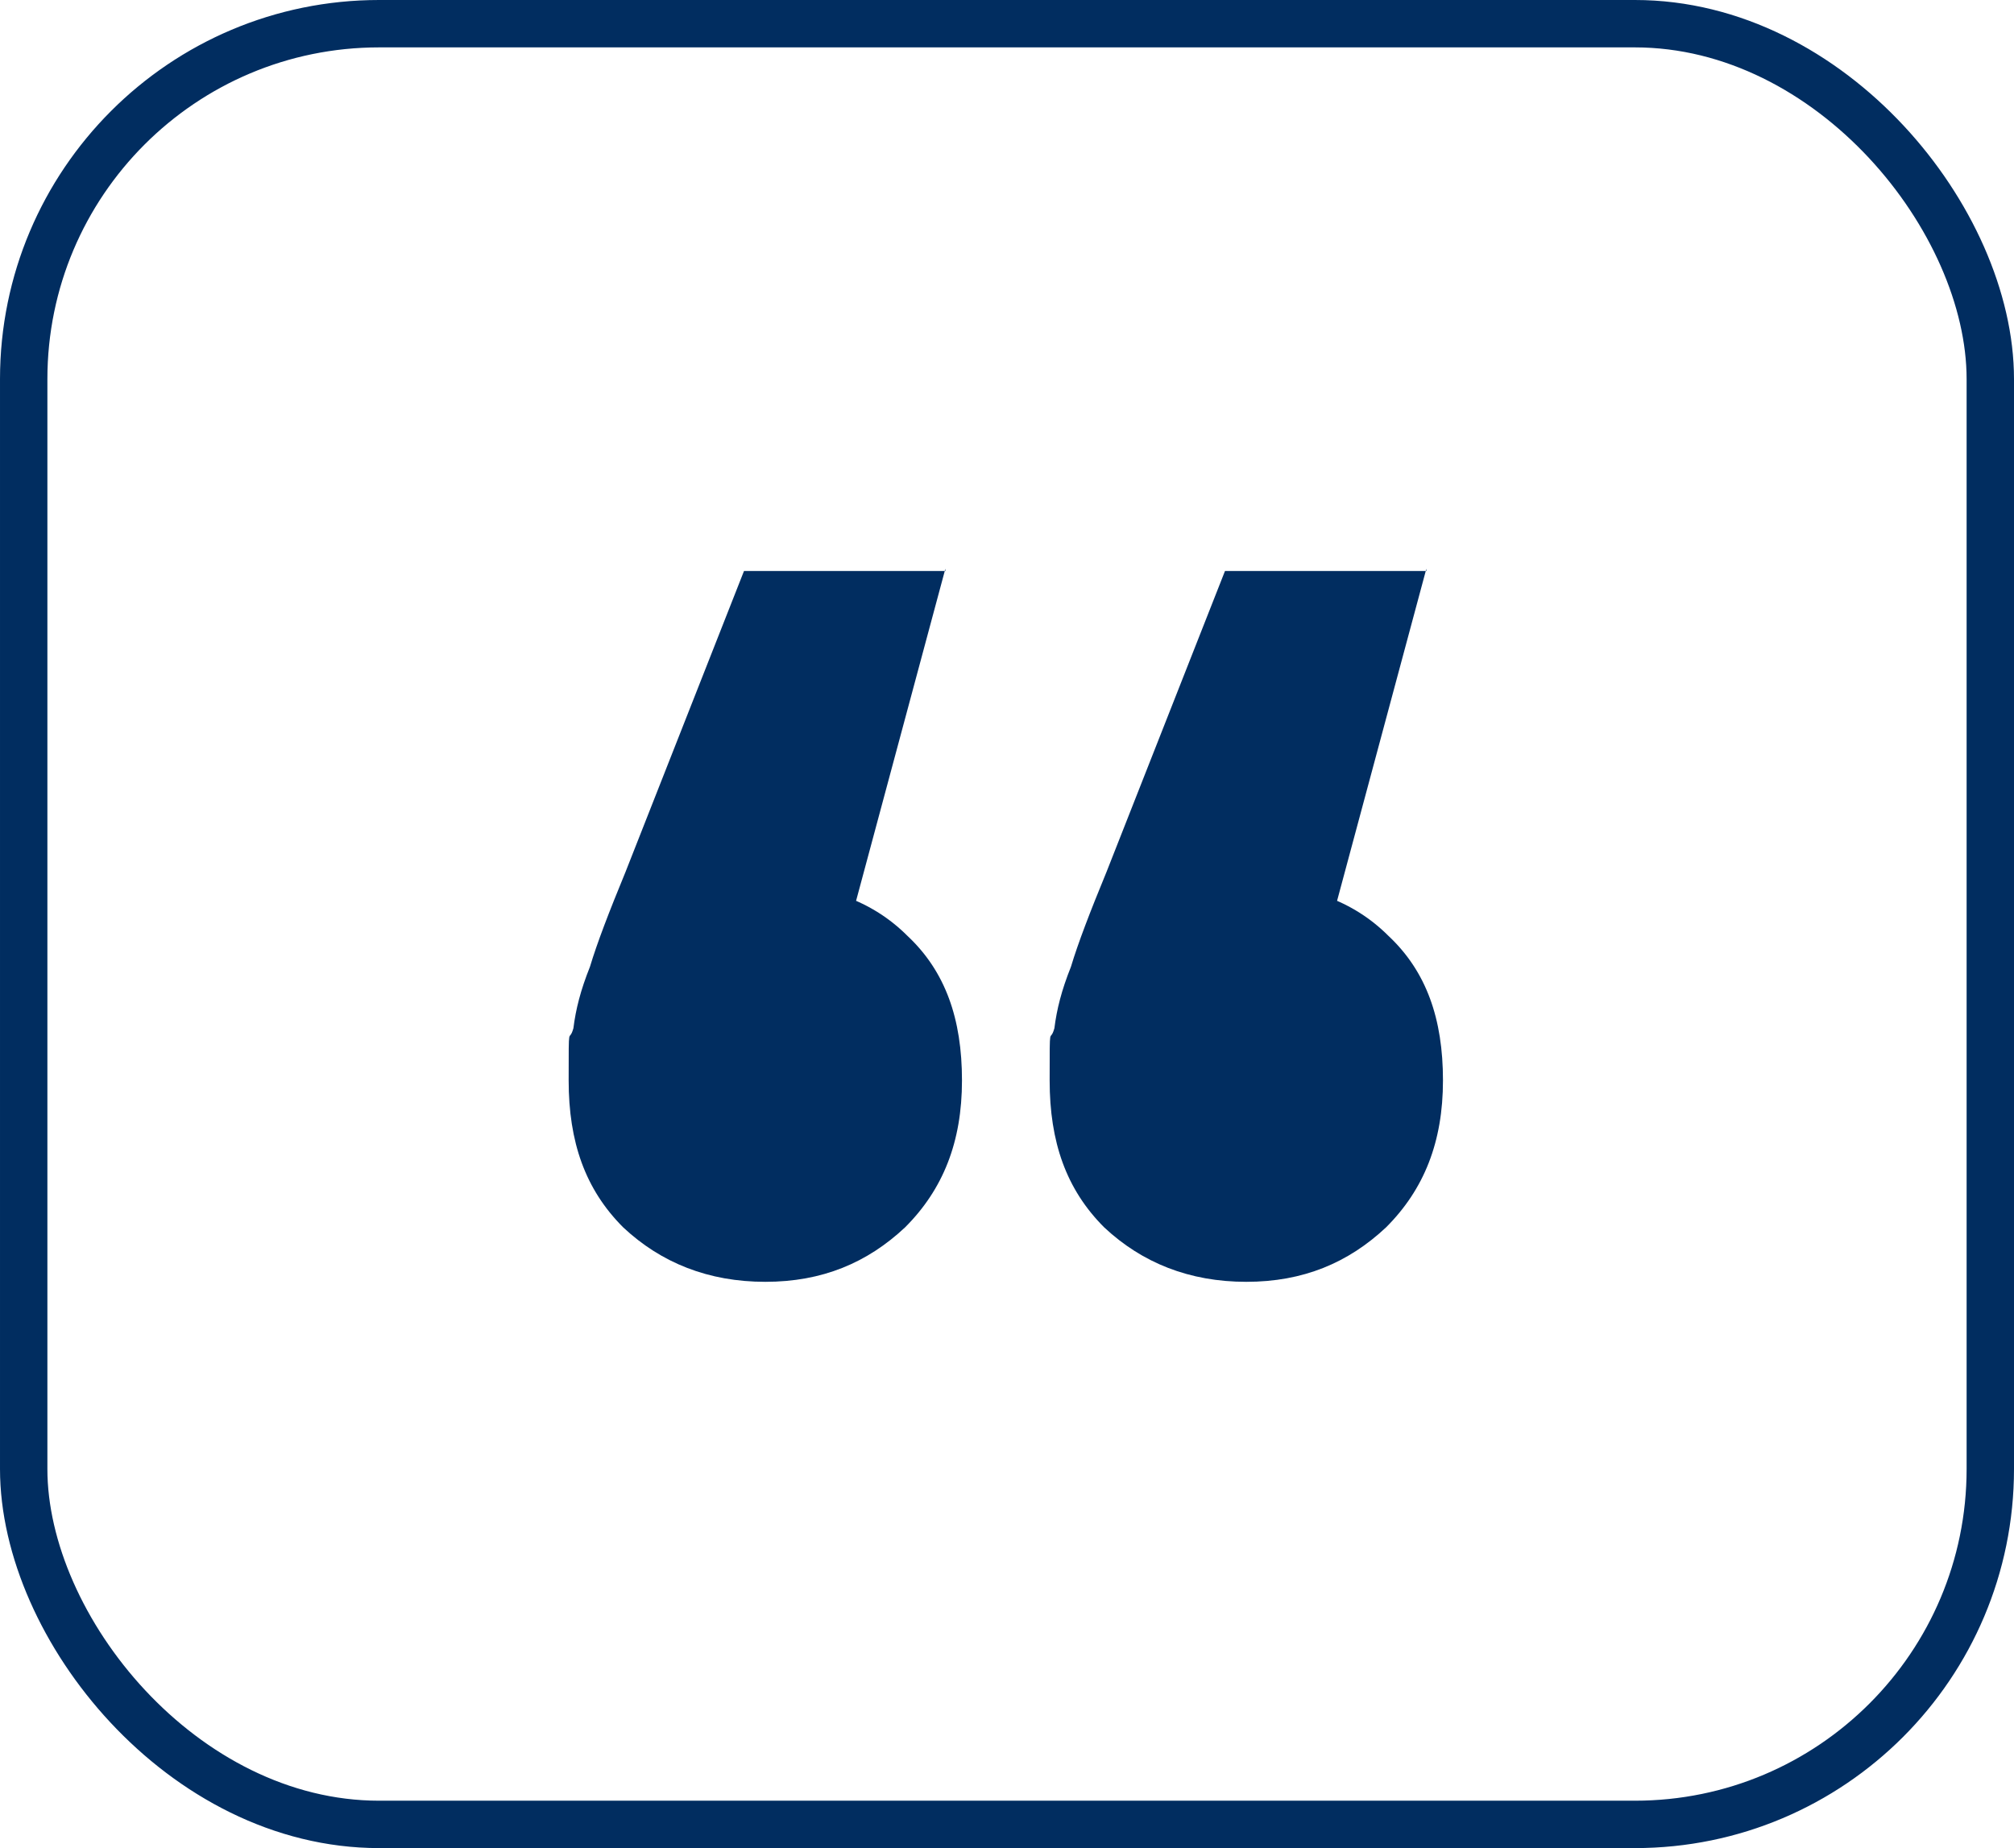
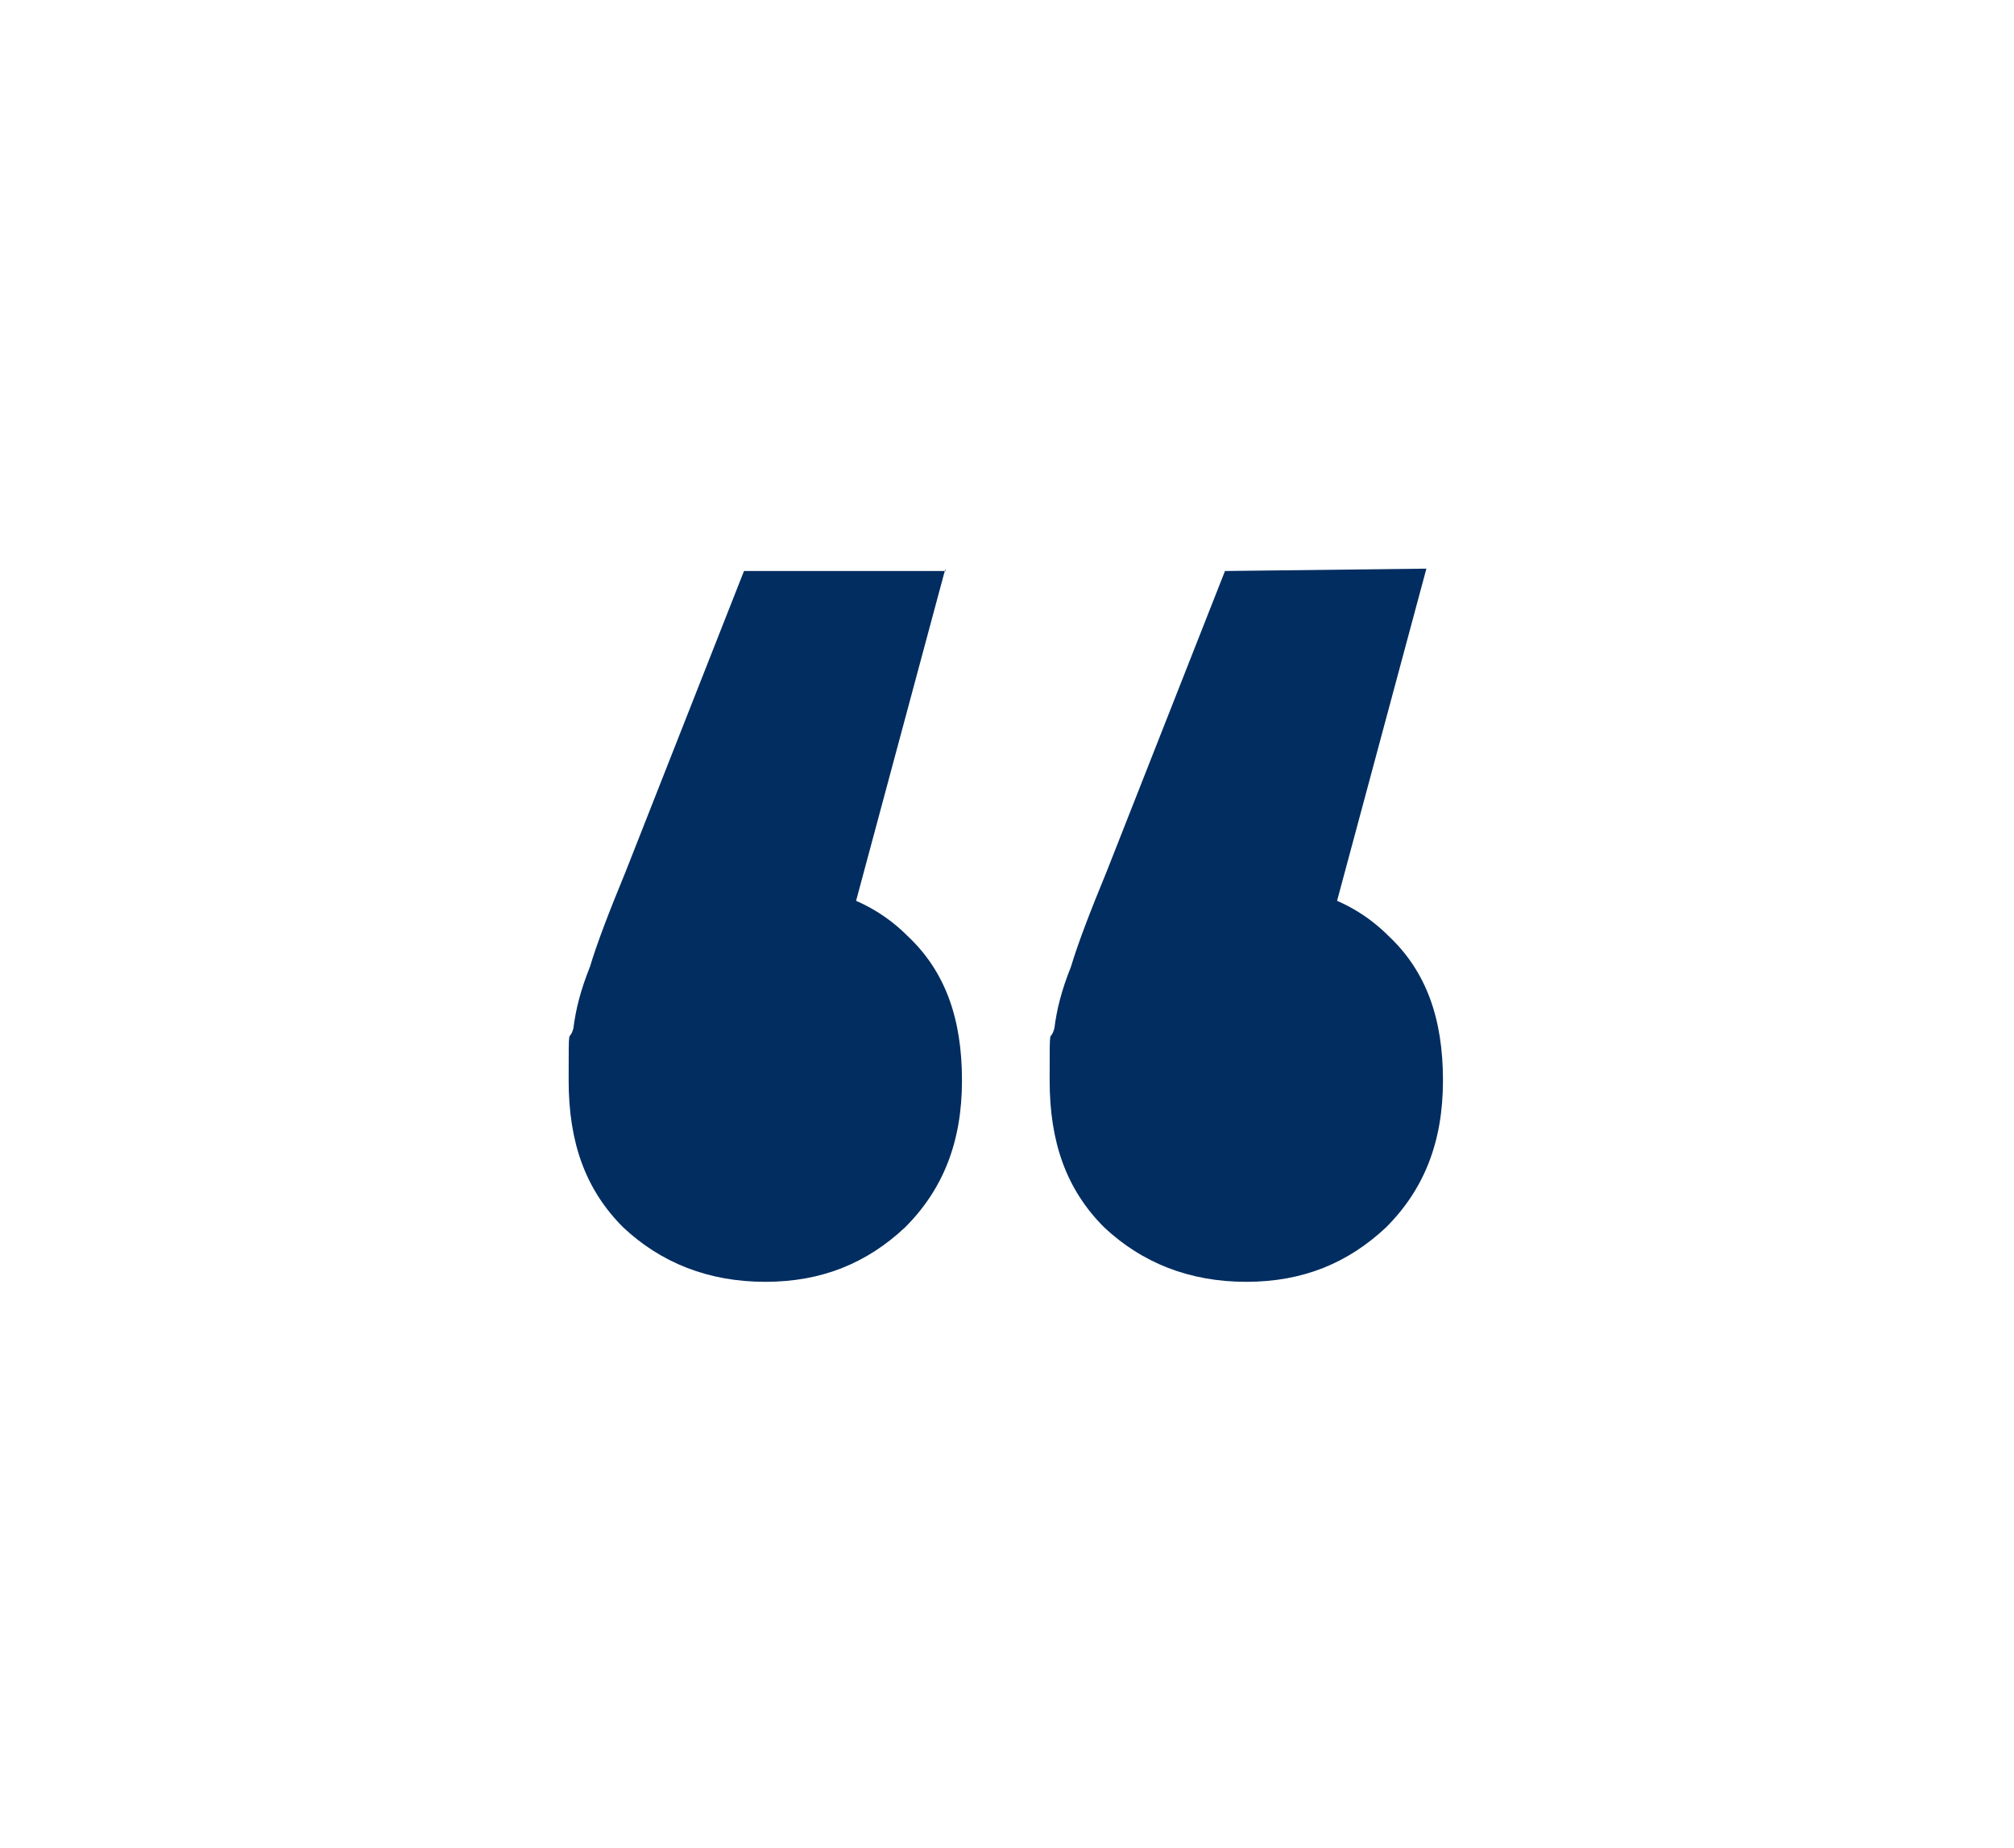
<svg xmlns="http://www.w3.org/2000/svg" viewBox="0 0 85 78">
  <defs>
    <style>      .cls-1 {        fill: none;        stroke: #012d60;        stroke-width: 2px;      }      .cls-2 {        fill: #012d60;      }    </style>
  </defs>
  <g>
    <g id="Capa_1">
-       <path class="cls-2" d="M39.9,24l-5.7,21.2-1.9-7.9c2.5,0,4.5.7,6,2.2,1.6,1.5,2.3,3.5,2.3,6.1s-.8,4.6-2.4,6.2c-1.6,1.5-3.5,2.3-5.9,2.3s-4.4-.8-6-2.3c-1.6-1.6-2.3-3.6-2.3-6.2s0-1.5.2-2.2c.1-.8.3-1.6.7-2.6.3-1,.8-2.3,1.5-4l5-12.7h8.5ZM60.2,24l-5.7,21.2-1.9-7.9c2.5,0,4.5.7,6,2.2,1.6,1.5,2.3,3.5,2.3,6.1s-.8,4.6-2.4,6.2c-1.6,1.5-3.5,2.3-5.9,2.3s-4.4-.8-6-2.3c-1.6-1.6-2.3-3.6-2.3-6.2s0-1.5.2-2.2c.1-.8.3-1.6.7-2.6.3-1,.8-2.3,1.5-4l5-12.7h8.5Z" />
-       <rect class="cls-1" x="1" y="1" width="83" height="76" rx="15" ry="15" />
+       <path class="cls-2" d="M39.9,24l-5.7,21.2-1.9-7.9c2.5,0,4.5.7,6,2.2,1.6,1.5,2.3,3.5,2.3,6.1s-.8,4.6-2.4,6.2c-1.6,1.5-3.5,2.3-5.9,2.3s-4.4-.8-6-2.3c-1.6-1.6-2.3-3.6-2.3-6.2s0-1.5.2-2.2c.1-.8.3-1.6.7-2.6.3-1,.8-2.3,1.5-4l5-12.7h8.5ZM60.2,24l-5.7,21.2-1.9-7.9c2.5,0,4.5.7,6,2.2,1.6,1.5,2.3,3.5,2.3,6.1s-.8,4.6-2.4,6.2c-1.6,1.5-3.5,2.3-5.9,2.3s-4.4-.8-6-2.3c-1.6-1.6-2.3-3.6-2.3-6.2s0-1.5.2-2.2c.1-.8.3-1.6.7-2.6.3-1,.8-2.3,1.5-4l5-12.7Z" />
    </g>
  </g>
</svg>